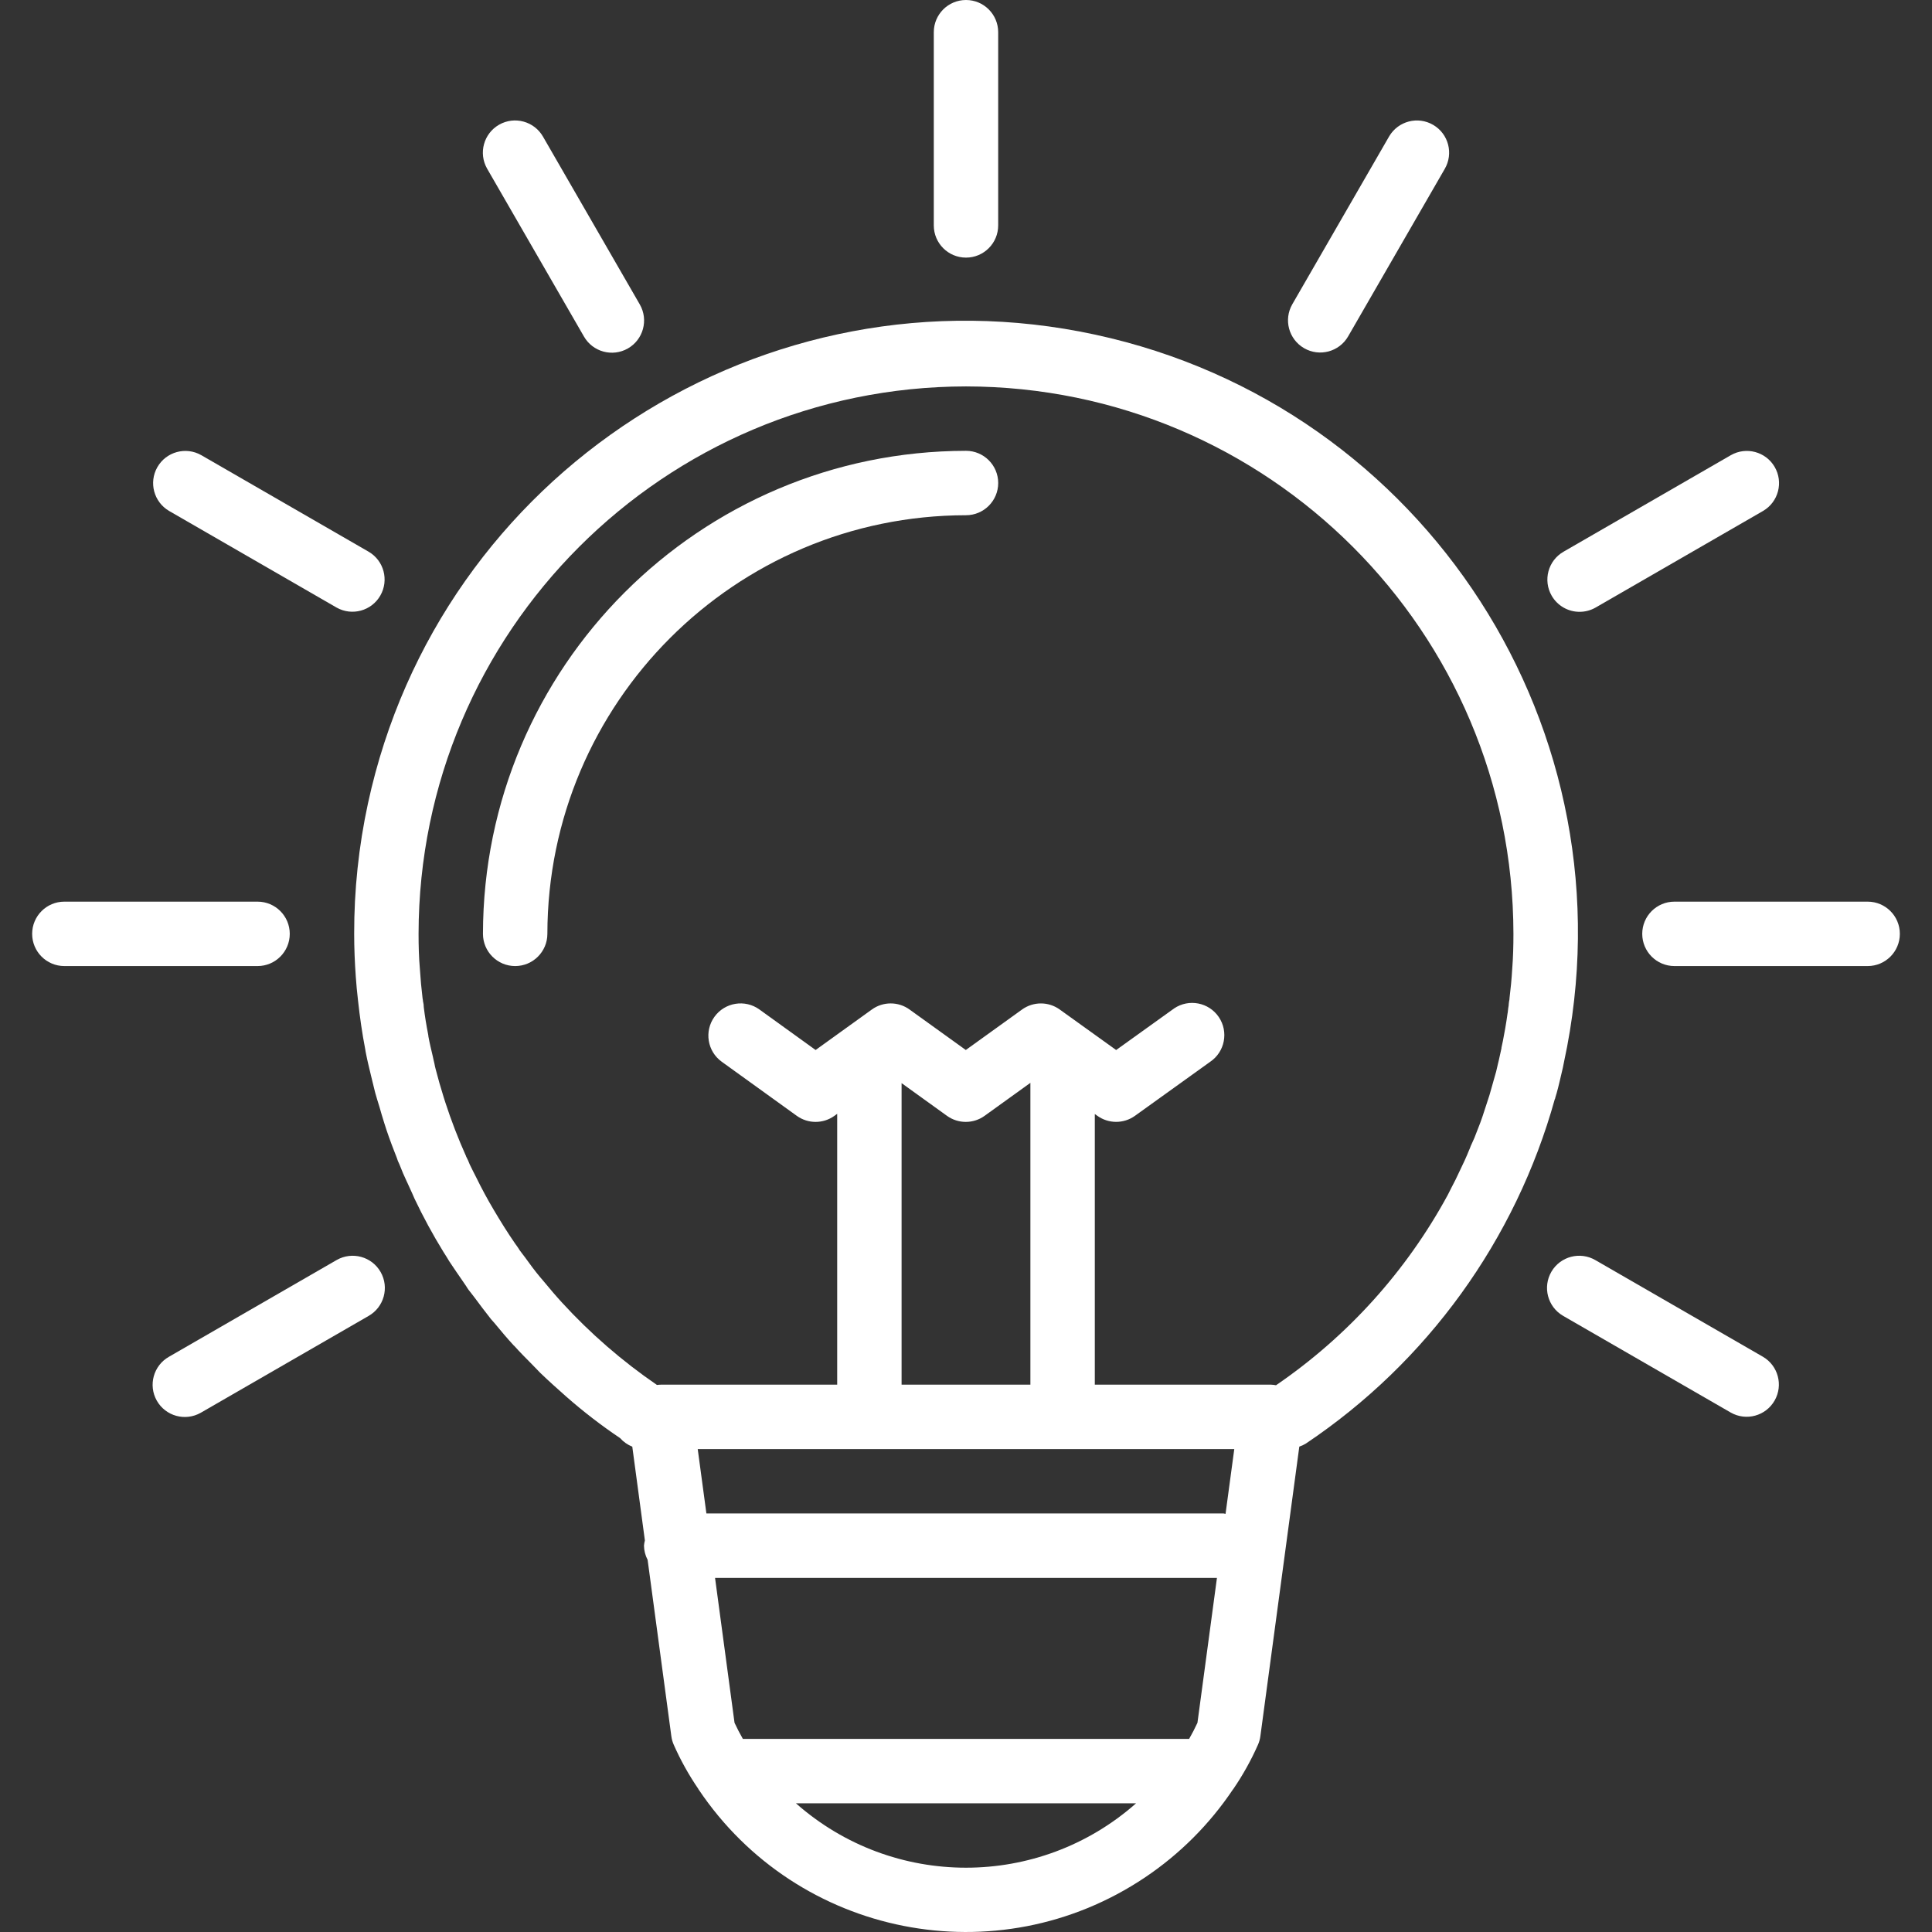
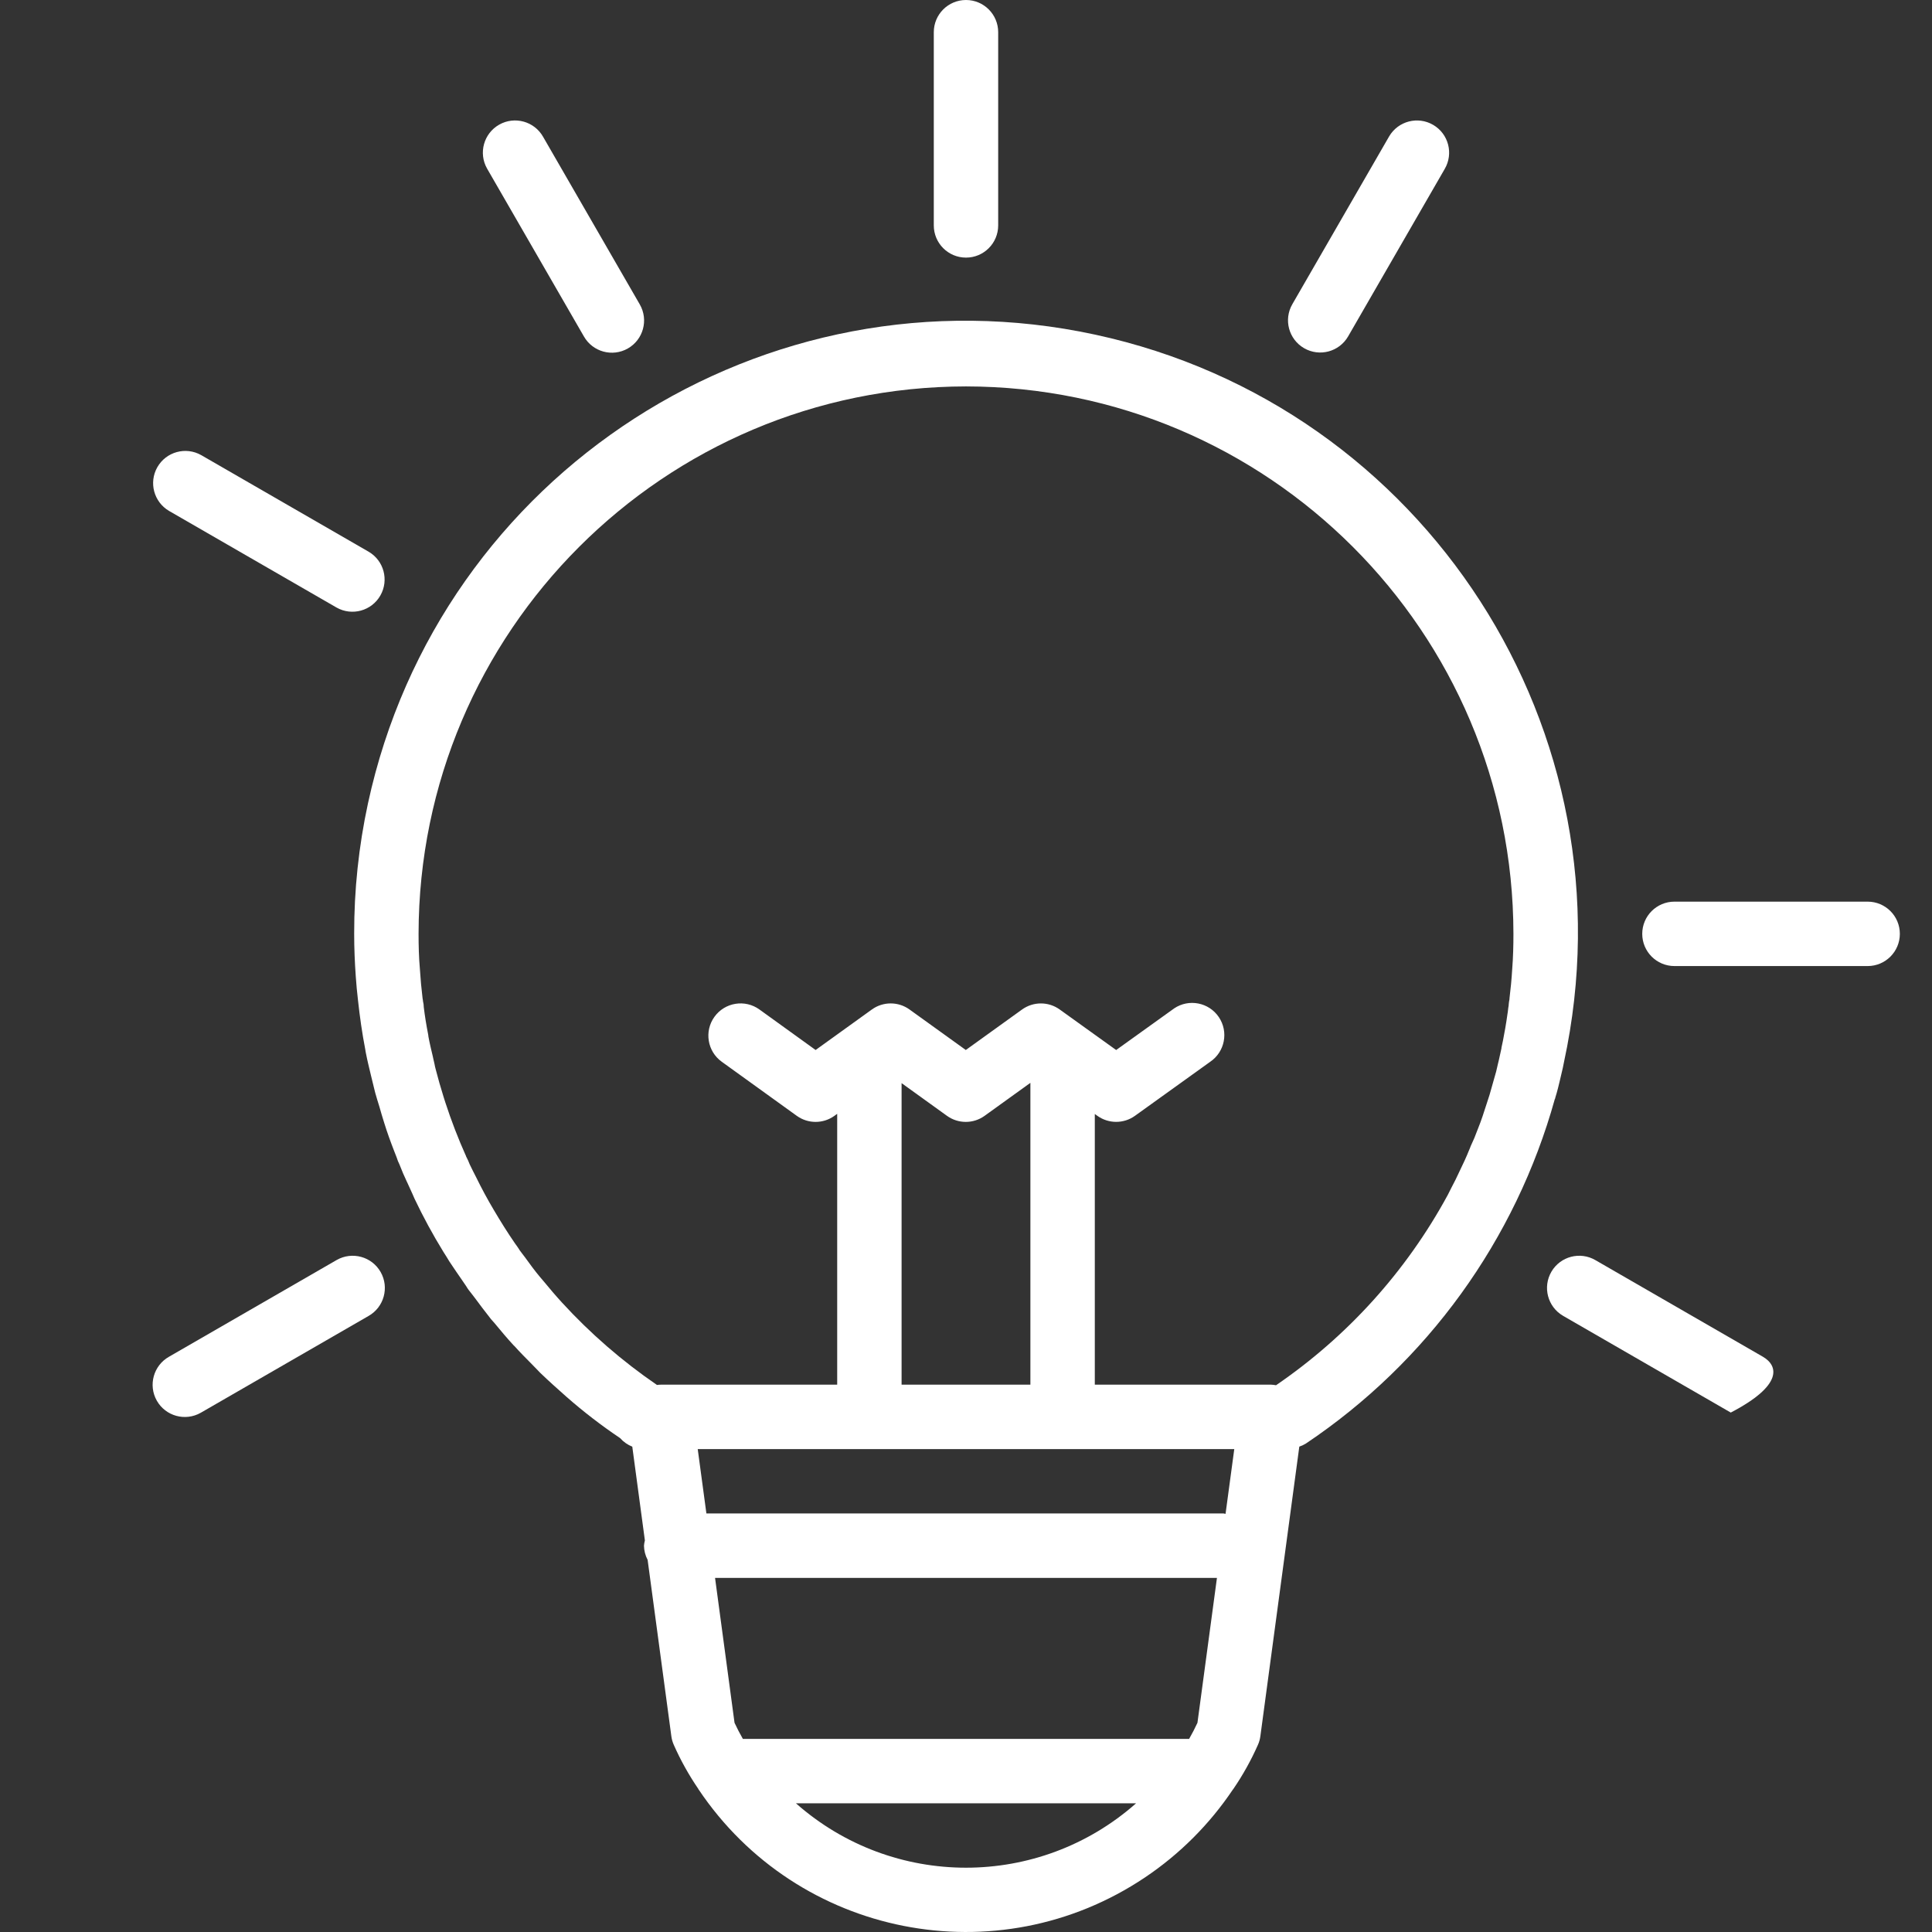
<svg xmlns="http://www.w3.org/2000/svg" width="100" height="100" viewBox="0 0 100 100" fill="none">
  <rect x="0" y="0" width="100" height="100" fill="#333333" stroke="none" />
  <g clip-path="url(#clip0_50_1142)">
    <path d="M50 13.334C50.92 13.334 51.666 12.588 51.666 11.667V1.667C51.666 0.746 50.92 0 50 0C49.079 0 48.333 0.746 48.333 1.667V11.667C48.333 12.588 49.079 13.334 50 13.334Z" fill="white" />
    <path d="M25.222 8.745L30.222 17.413C30.677 18.213 31.695 18.493 32.495 18.038C33.295 17.583 33.575 16.565 33.12 15.765C33.117 15.758 33.113 15.752 33.109 15.746L28.109 7.078C27.654 6.278 26.636 5.998 25.836 6.453C25.036 6.908 24.756 7.926 25.211 8.726C25.214 8.733 25.218 8.739 25.222 8.745Z" fill="white" />
    <path d="M8.75 26.445L17.417 31.445C18.217 31.9 19.235 31.62 19.689 30.82C20.14 30.027 19.87 29.019 19.083 28.558L10.416 23.558C9.616 23.103 8.598 23.383 8.143 24.183C7.693 24.976 7.963 25.983 8.75 26.445Z" fill="white" />
-     <path d="M14.998 48.336C14.998 47.415 14.252 46.669 13.331 46.669H3.331C2.41 46.669 1.664 47.415 1.664 48.336C1.664 49.256 2.41 50.003 3.331 50.003H13.331C14.252 50.003 14.998 49.256 14.998 48.336Z" fill="white" />
    <path d="M17.429 65.216C17.423 65.219 17.416 65.223 17.41 65.227L8.743 70.227C7.943 70.682 7.663 71.699 8.117 72.5C8.572 73.3 9.59 73.58 10.39 73.125C10.396 73.121 10.403 73.118 10.409 73.114L19.076 68.114C19.877 67.659 20.157 66.641 19.702 65.841C19.247 65.041 18.23 64.761 17.429 65.216Z" fill="white" />
-     <path d="M91.251 70.227L82.583 65.227C81.789 64.761 80.768 65.027 80.302 65.821C79.837 66.615 80.103 67.637 80.897 68.102C80.904 68.106 80.91 68.11 80.916 68.114L89.584 73.114C90.384 73.569 91.401 73.289 91.856 72.488C92.307 71.696 92.037 70.688 91.251 70.227Z" fill="white" />
+     <path d="M91.251 70.227L82.583 65.227C81.789 64.761 80.768 65.027 80.302 65.821C79.837 66.615 80.103 67.637 80.897 68.102C80.904 68.106 80.91 68.11 80.916 68.114L89.584 73.114C92.307 71.696 92.037 70.688 91.251 70.227Z" fill="white" />
    <path d="M96.669 46.669H86.669C85.748 46.669 85.002 47.415 85.002 48.336C85.002 49.256 85.748 50.003 86.669 50.003H96.669C97.59 50.003 98.336 49.256 98.336 48.336C98.336 47.415 97.59 46.669 96.669 46.669Z" fill="white" />
-     <path d="M81.758 31.668C82.051 31.668 82.338 31.591 82.592 31.445L91.259 26.445C92.053 25.979 92.319 24.958 91.854 24.164C91.392 23.377 90.385 23.107 89.592 23.558L80.925 28.558C80.128 29.018 79.855 30.038 80.315 30.835C80.613 31.351 81.163 31.668 81.758 31.668Z" fill="white" />
    <path d="M67.501 18.023C68.298 18.483 69.317 18.21 69.778 17.413L74.778 8.745C75.243 7.951 74.977 6.93 74.183 6.465C73.389 5.999 72.368 6.265 71.902 7.059C71.898 7.066 71.895 7.072 71.891 7.078L66.891 15.746C66.43 16.543 66.703 17.562 67.501 18.023Z" fill="white" />
-     <path d="M50 23.334C36.199 23.35 25.014 34.535 24.998 48.336C24.998 49.256 25.745 50.003 26.665 50.003C27.586 50.003 28.332 49.256 28.332 48.336C28.346 36.375 38.039 26.682 50 26.668C50.92 26.668 51.667 25.922 51.667 25.001C51.667 24.081 50.92 23.334 50 23.334Z" fill="white" />
    <path d="M80.501 56.826V56.818C80.555 56.651 80.603 56.471 80.645 56.308C80.705 56.078 80.755 55.846 80.811 55.615C80.868 55.383 80.921 55.151 80.953 54.966C84.649 37.871 73.786 21.017 56.691 17.322C39.596 13.626 22.742 24.489 19.046 41.584C18.567 43.802 18.327 46.066 18.332 48.336C18.332 49.078 18.363 49.814 18.415 50.546C18.442 50.951 18.482 51.363 18.532 51.794C18.625 52.644 18.745 53.488 18.907 54.323C18.92 54.391 18.925 54.461 18.943 54.529C19.017 54.911 19.11 55.281 19.198 55.651C19.25 55.866 19.3 56.081 19.355 56.295C19.38 56.385 19.393 56.461 19.422 56.565C19.488 56.813 19.567 57.048 19.64 57.291C19.718 57.561 19.793 57.831 19.88 58.098L19.89 58.13C20.04 58.615 20.21 59.086 20.415 59.611C20.453 59.713 20.493 59.813 20.533 59.913C20.57 60.037 20.618 60.158 20.677 60.273L20.685 60.293C20.797 60.59 20.927 60.885 21.057 61.161L21.078 61.203C21.162 61.392 21.245 61.578 21.335 61.767C21.377 61.86 21.417 61.963 21.458 62.048C21.905 62.989 22.402 63.905 22.948 64.792L23.104 65.038C23.203 65.205 23.305 65.372 23.407 65.513L23.612 65.818C23.712 65.965 23.815 66.113 23.917 66.26C23.99 66.367 24.059 66.474 24.134 66.579C24.17 66.638 24.205 66.697 24.252 66.76C24.287 66.807 24.325 66.853 24.362 66.9C24.427 66.99 24.494 67.067 24.559 67.155C24.832 67.525 25.109 67.892 25.392 68.25L25.412 68.277C25.465 68.34 25.52 68.4 25.579 68.464C25.912 68.867 26.245 69.267 26.604 69.655H26.612C26.909 69.989 27.224 70.302 27.537 70.619C27.637 70.717 27.729 70.822 27.829 70.92C27.872 70.962 27.91 71.009 27.954 71.05C28.404 71.484 28.87 71.899 29.332 72.309C30.207 73.076 31.13 73.786 32.096 74.436C32.269 74.631 32.485 74.783 32.727 74.879L33.379 79.733C33.355 79.822 33.34 79.912 33.332 80.004C33.337 80.26 33.401 80.512 33.521 80.739L34.748 89.86C34.768 90.017 34.811 90.17 34.876 90.315C35.228 91.112 35.654 91.875 36.146 92.595V92.606L36.159 92.621C41.281 100.259 51.625 102.298 59.262 97.177C61.063 95.969 62.61 94.422 63.817 92.621L63.831 92.606L63.839 92.595C64.331 91.875 64.756 91.112 65.109 90.315C65.174 90.17 65.217 90.017 65.237 89.86L67.252 74.877C67.369 74.838 67.481 74.786 67.586 74.722C73.875 70.508 78.447 64.181 80.477 56.888C80.492 56.868 80.501 56.848 80.501 56.826ZM41.196 93.338H58.804C53.776 97.783 46.224 97.783 41.196 93.338ZM61.98 89.171C61.849 89.455 61.704 89.733 61.549 90.005H38.451C38.296 89.735 38.151 89.456 38.019 89.171L37.011 81.671H62.989L61.98 89.171ZM63.434 78.357C63.399 78.356 63.369 78.337 63.334 78.337H36.563L36.114 75.004H63.886L63.434 78.357ZM46.666 71.67V56.063L49.015 57.755C49.597 58.174 50.381 58.174 50.963 57.755L53.333 56.048V71.67H46.666ZM78.271 50.169C78.24 50.683 78.193 51.179 78.131 51.679V51.718C78.111 51.809 78.097 51.901 78.09 51.994V52.028C78.08 52.078 78.073 52.128 78.066 52.181C78.06 52.234 78.056 52.264 78.051 52.309C78.051 52.358 78.038 52.404 78.031 52.453C77.995 52.711 77.956 52.968 77.911 53.224C77.89 53.341 77.873 53.449 77.845 53.581C77.818 53.758 77.776 53.948 77.715 54.231V54.261C77.673 54.461 77.63 54.661 77.583 54.859C77.566 54.926 77.555 54.983 77.535 55.058C77.479 55.332 77.408 55.603 77.325 55.87C77.293 55.988 77.258 56.106 77.225 56.225C77.143 56.526 77.058 56.821 76.945 57.143C76.808 57.57 76.673 57.996 76.506 58.405L76.441 58.571C76.363 58.788 76.274 59.001 76.175 59.208C76.138 59.28 76.108 59.355 76.083 59.431L76.05 59.506C75.901 59.88 75.736 60.236 75.523 60.673C75.403 60.943 75.27 61.198 75.136 61.453L74.935 61.852C72.796 65.793 69.749 69.169 66.047 71.7C65.961 71.683 65.873 71.673 65.784 71.67H56.667V57.66L56.8 57.755C57.381 58.172 58.164 58.172 58.745 57.755L62.639 54.958C63.401 54.442 63.601 53.406 63.085 52.643C62.569 51.881 61.533 51.681 60.77 52.197C60.745 52.215 60.72 52.233 60.696 52.251L57.772 54.349L54.85 52.251C54.269 51.833 53.485 51.833 52.903 52.251L49.99 54.348L47.076 52.251C46.495 51.832 45.71 51.832 45.128 52.251L42.216 54.348L39.308 52.251C38.561 51.712 37.519 51.882 36.98 52.629C36.441 53.376 36.611 54.418 37.358 54.956L41.241 57.755C41.823 58.174 42.608 58.174 43.19 57.755L43.333 57.651V71.67H34.216C34.145 71.671 34.074 71.676 34.004 71.685C32.204 70.453 30.552 69.019 29.079 67.41C28.761 67.064 28.452 66.697 28.142 66.322C28.085 66.253 28.024 66.187 27.967 66.117C27.685 65.783 27.427 65.43 27.17 65.073C27.072 64.94 26.967 64.812 26.872 64.677V64.667C26.859 64.647 26.847 64.628 26.834 64.612L26.779 64.53C26.735 64.473 26.7 64.415 26.659 64.363C26.27 63.8 25.909 63.22 25.562 62.632C25.229 62.072 24.927 61.51 24.647 60.938C24.535 60.717 24.42 60.496 24.314 60.272C24.282 60.193 24.244 60.105 24.224 60.056L24.142 59.89L24.122 59.85V59.841C23.715 58.934 23.357 58.005 23.05 57.06C23.02 56.97 22.992 56.875 22.962 56.783C22.81 56.298 22.669 55.808 22.542 55.311C22.542 55.285 22.527 55.26 22.522 55.233C22.512 55.166 22.498 55.1 22.482 55.035C22.452 54.921 22.43 54.803 22.404 54.69C22.323 54.343 22.237 53.998 22.174 53.648C22.174 53.609 22.165 53.571 22.159 53.533C22.07 53.078 21.992 52.606 21.935 52.134C21.934 52.031 21.921 51.928 21.895 51.828C21.895 51.793 21.884 51.736 21.873 51.678C21.812 51.178 21.767 50.691 21.733 50.153C21.68 49.548 21.665 48.941 21.665 48.336C21.683 32.694 34.358 20.018 50 20.001C65.642 20.018 78.317 32.694 78.335 48.336C78.335 48.941 78.32 49.548 78.271 50.169Z" fill="white" />
  </g>
  <defs>
    <clipPath id="clip0_50_1142">
      <rect width="100" height="100" fill="white" />
    </clipPath>
  </defs>
</svg>